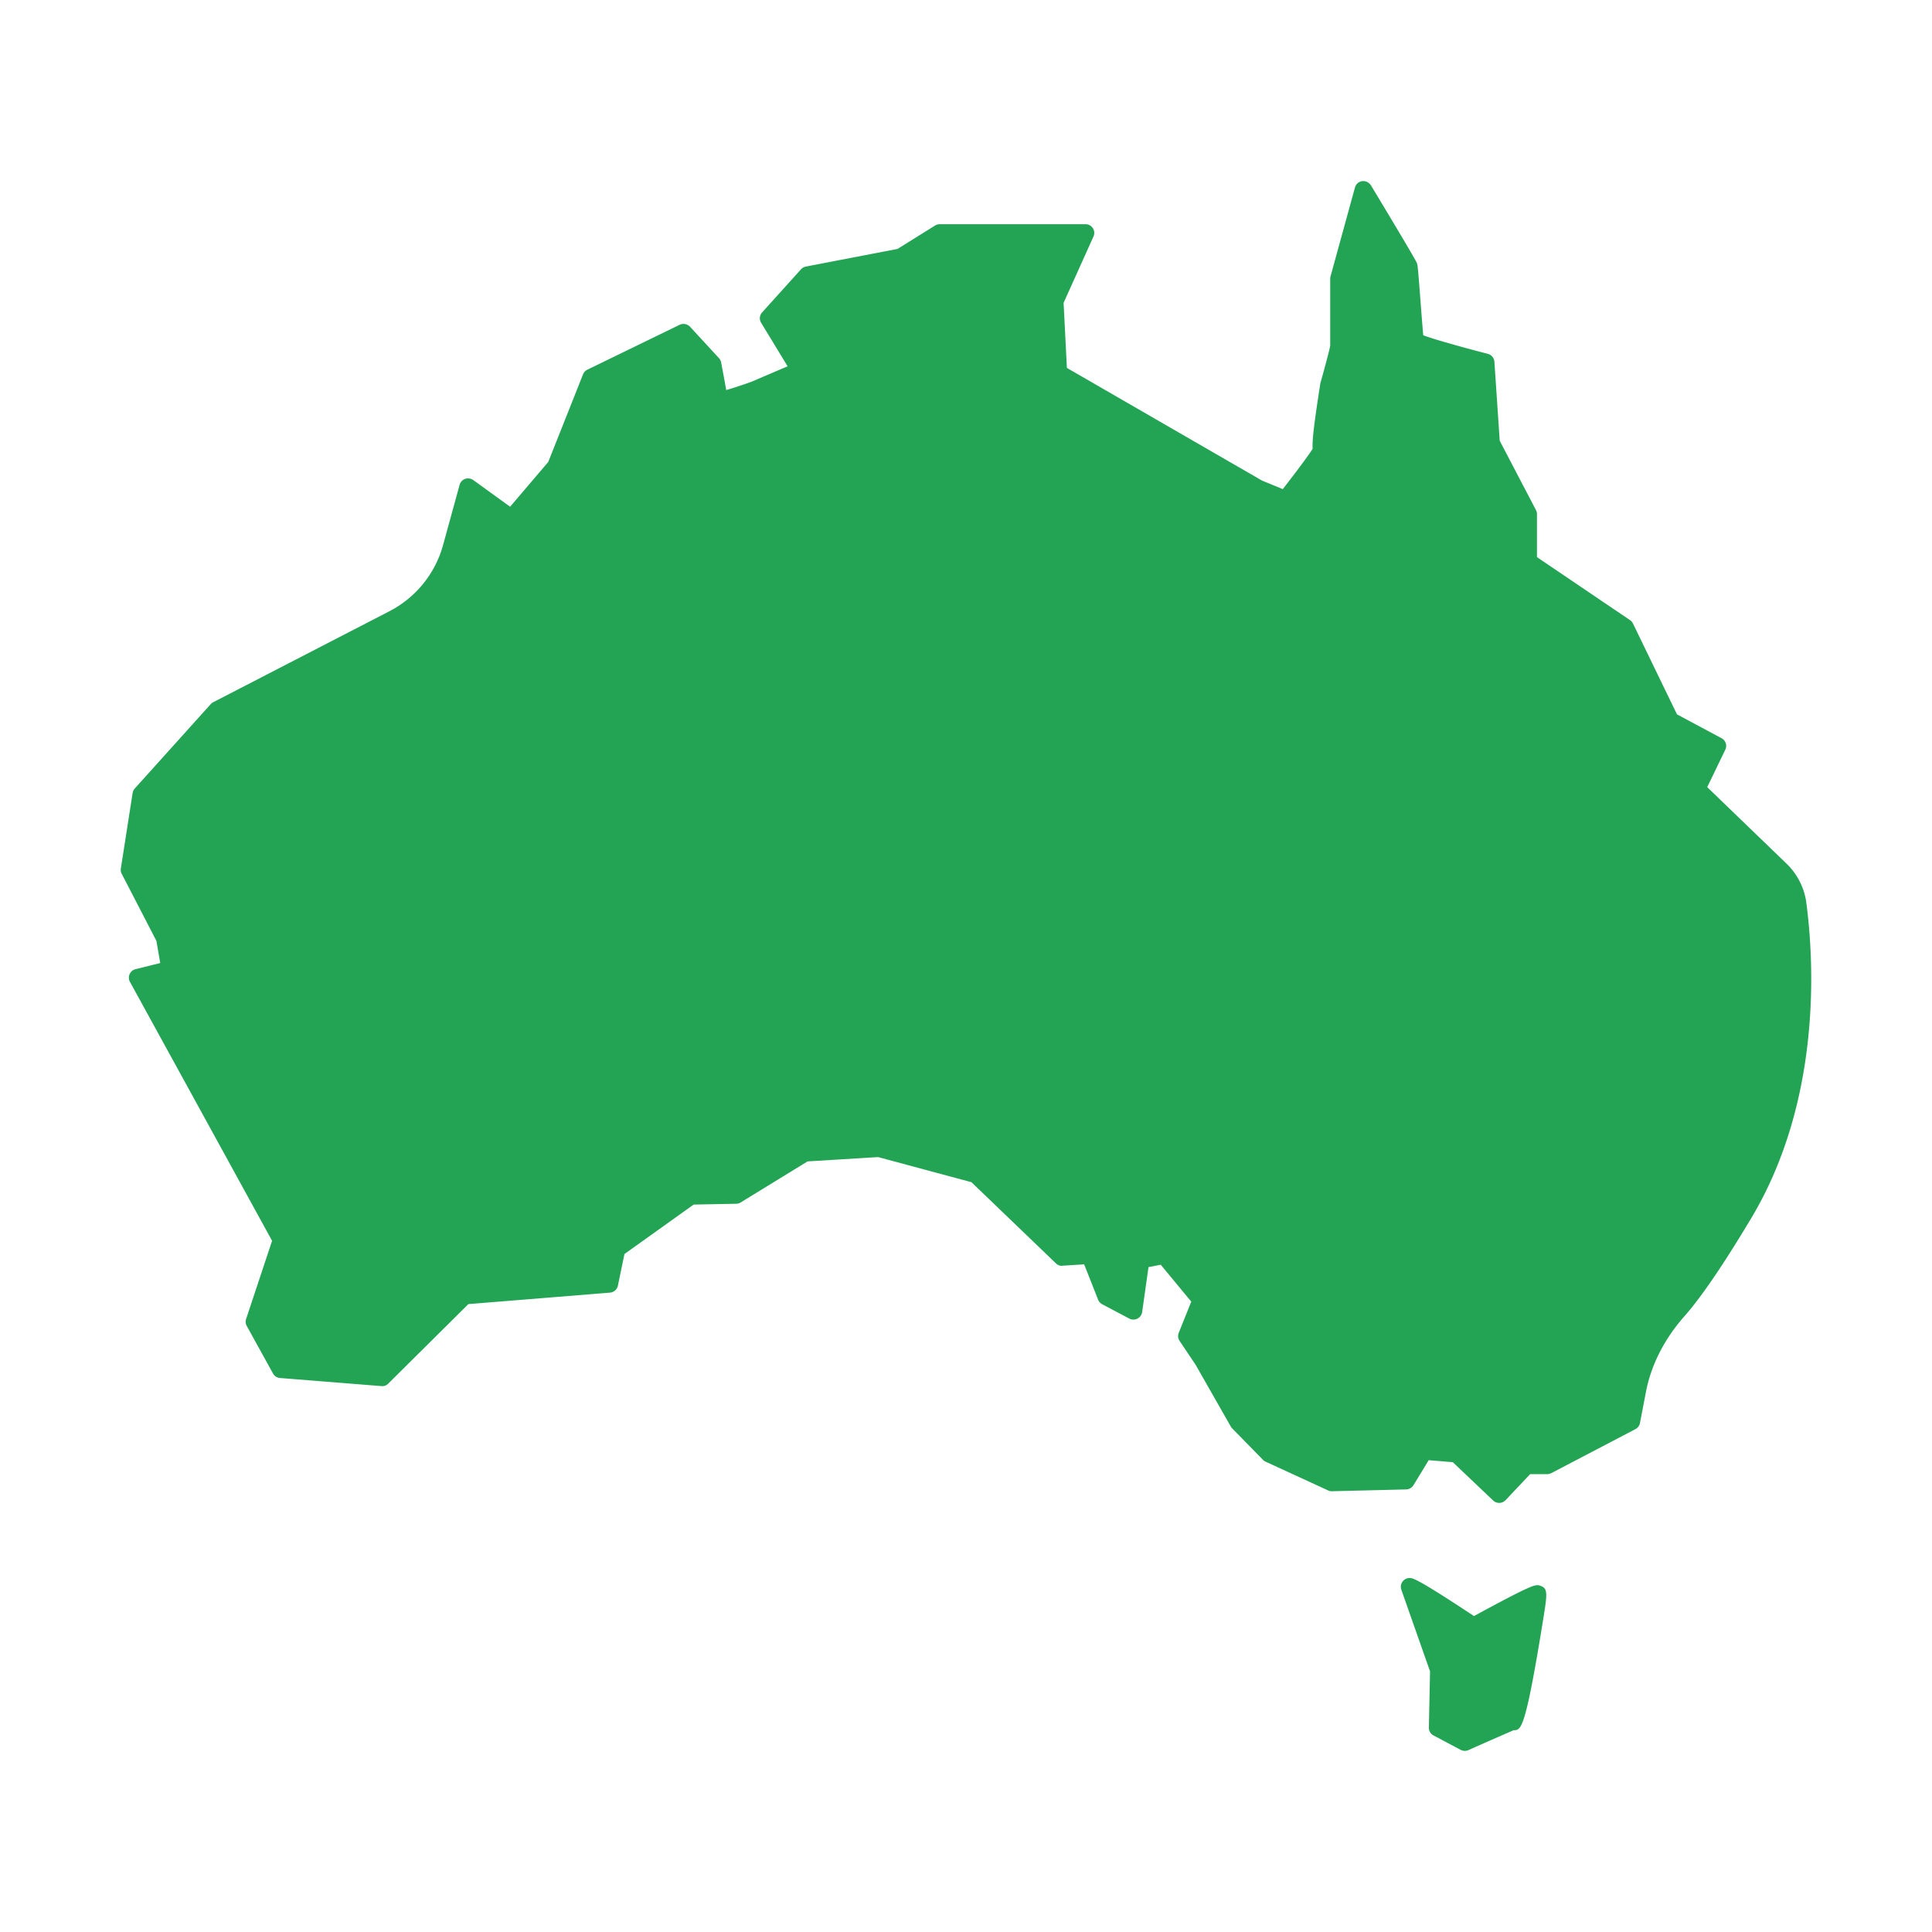
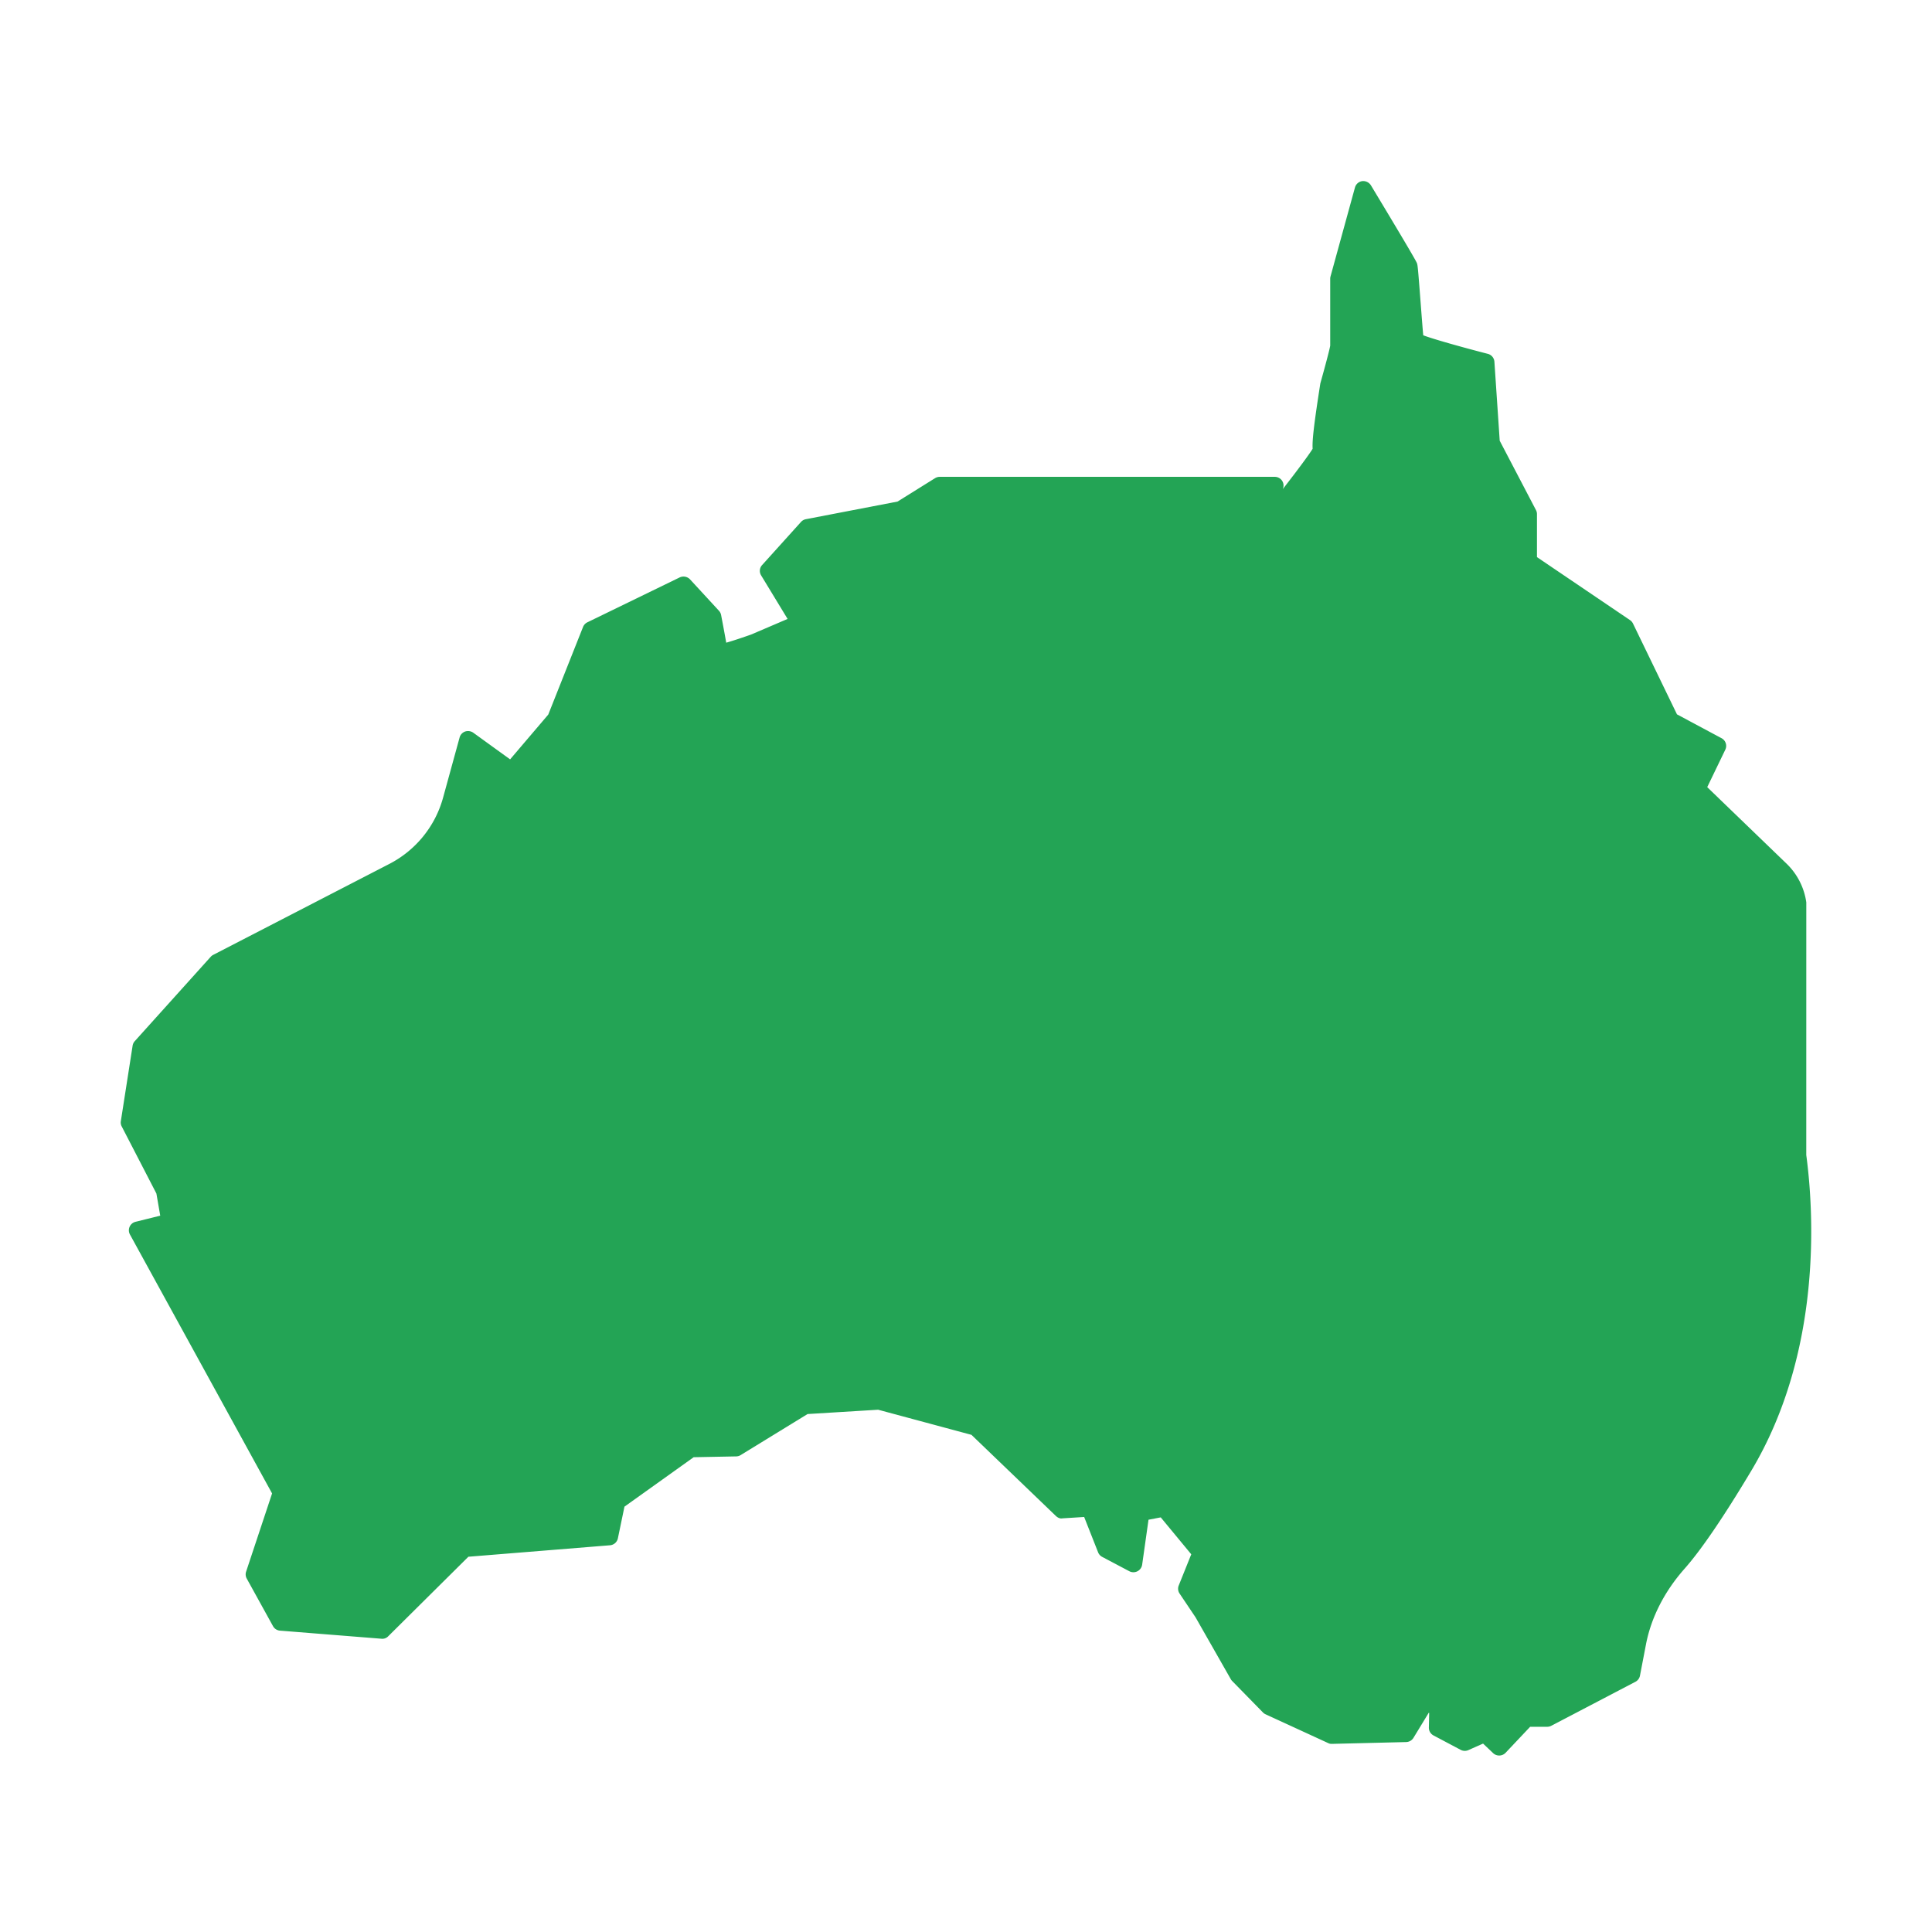
<svg xmlns="http://www.w3.org/2000/svg" viewBox="0 0 64 64" id="Australia">
-   <path fill="#23a455" d="M59.836 29.893a2.21 2.21 0 0 0-.657-1.286l-2.625-2.532.599-1.241a.288.288 0 0 0-.125-.38l-1.476-.79-1.458-3.01a.29.29 0 0 0-.099-.113l-3.081-2.086V17.03a.285.285 0 0 0-.033-.133L49.68 14.6l-.176-2.618a.29.29 0 0 0-.217-.26c-.86-.222-1.82-.492-2.14-.615-.021-.218-.055-.667-.084-1.044-.092-1.208-.101-1.273-.123-1.338-.012-.036-.04-.12-1.526-2.585A.302.302 0 0 0 45.125 6a.291.291 0 0 0-.24.211l-.81 2.947a.282.282 0 0 0-.01.075v2.214c-.012.1-.171.699-.327 1.253-.202 1.296-.275 1.884-.255 2.166-.126.206-.56.786-.99 1.337l-.69-.285-6.461-3.731-.109-2.155.99-2.198a.288.288 0 0 0-.264-.407H31.13a.298.298 0 0 0-.155.044l-1.243.775-3.036.584a.289.289 0 0 0-.161.09l-1.29 1.43a.286.286 0 0 0-.032.341l.877 1.443-1.206.516c-.282.1-.61.21-.827.271-.031-.18-.083-.465-.169-.915a.293.293 0 0 0-.07-.141l-.96-1.042a.299.299 0 0 0-.343-.064l-3.058 1.487a.29.29 0 0 0-.143.154l-1.152 2.902-1.264 1.484-1.22-.883a.305.305 0 0 0-.268-.04.29.29 0 0 0-.185.198l-.55 2.003a3.517 3.517 0 0 1-1.773 2.183l-5.837 3.014a.291.291 0 0 0-.083.063l-2.519 2.798a.289.289 0 0 0-.07.149l-.39 2.5c-.01.06 0 .121.029.175l1.149 2.222.127.734-.819.203a.29.29 0 0 0-.185.419l4.709 8.579-.86 2.59a.286.286 0 0 0 .02.229l.87 1.576a.29.29 0 0 0 .232.15l3.358.268a.27.27 0 0 0 .23-.084l2.653-2.632 4.691-.38a.29.29 0 0 0 .261-.229l.218-1.05 2.293-1.638 1.41-.027a.294.294 0 0 0 .146-.043l2.217-1.36 2.338-.143 3.091.832 2.795 2.686c.059.056.138.097.22.08l.718-.045.462 1.171a.292.292 0 0 0 .134.15l.9.476a.293.293 0 0 0 .425-.214l.211-1.492.405-.078 1.011 1.223-.415 1.033a.286.286 0 0 0 .028.267l.528.786 1.17 2.053a.269.269 0 0 0 .044.058l1.02 1.042a.279.279 0 0 0 .086.061l2.07.952c.04.02.077.03.129.028l2.459-.06a.293.293 0 0 0 .242-.14l.505-.829.798.067 1.335 1.268a.29.29 0 0 0 .201.08h.008a.291.291 0 0 0 .204-.09l.814-.862h.564a.3.3 0 0 0 .136-.033l2.788-1.458a.291.291 0 0 0 .15-.202l.2-1.041c.171-.887.613-1.753 1.278-2.503.55-.622 1.292-1.711 2.205-3.237 2.38-3.976 2.07-8.644 1.826-10.467zm-8.819 22.635c-.144-.05-.21-.069-2.19 1.006-1.9-1.26-2.034-1.26-2.132-1.26a.29.29 0 0 0-.275.384l.952 2.708-.039 1.863a.289.289 0 0 0 .154.26l.9.477a.293.293 0 0 0 .257.008c.675-.302 1.442-.634 1.5-.659.246 0 .382 0 .97-3.633.145-.904.171-1.067-.097-1.154z" class="color58595b svgShape" />
+   <path fill="#23a455" d="M59.836 29.893a2.21 2.21 0 0 0-.657-1.286l-2.625-2.532.599-1.241a.288.288 0 0 0-.125-.38l-1.476-.79-1.458-3.01a.29.29 0 0 0-.099-.113l-3.081-2.086V17.03a.285.285 0 0 0-.033-.133L49.68 14.6l-.176-2.618a.29.29 0 0 0-.217-.26c-.86-.222-1.82-.492-2.14-.615-.021-.218-.055-.667-.084-1.044-.092-1.208-.101-1.273-.123-1.338-.012-.036-.04-.12-1.526-2.585A.302.302 0 0 0 45.125 6a.291.291 0 0 0-.24.211l-.81 2.947a.282.282 0 0 0-.01.075v2.214c-.012.1-.171.699-.327 1.253-.202 1.296-.275 1.884-.255 2.166-.126.206-.56.786-.99 1.337a.288.288 0 0 0-.264-.407H31.13a.298.298 0 0 0-.155.044l-1.243.775-3.036.584a.289.289 0 0 0-.161.09l-1.29 1.43a.286.286 0 0 0-.032.341l.877 1.443-1.206.516c-.282.1-.61.21-.827.271-.031-.18-.083-.465-.169-.915a.293.293 0 0 0-.07-.141l-.96-1.042a.299.299 0 0 0-.343-.064l-3.058 1.487a.29.29 0 0 0-.143.154l-1.152 2.902-1.264 1.484-1.22-.883a.305.305 0 0 0-.268-.04.29.29 0 0 0-.185.198l-.55 2.003a3.517 3.517 0 0 1-1.773 2.183l-5.837 3.014a.291.291 0 0 0-.083.063l-2.519 2.798a.289.289 0 0 0-.07.149l-.39 2.5c-.01.06 0 .121.029.175l1.149 2.222.127.734-.819.203a.29.29 0 0 0-.185.419l4.709 8.579-.86 2.59a.286.286 0 0 0 .02.229l.87 1.576a.29.29 0 0 0 .232.15l3.358.268a.27.27 0 0 0 .23-.084l2.653-2.632 4.691-.38a.29.29 0 0 0 .261-.229l.218-1.05 2.293-1.638 1.41-.027a.294.294 0 0 0 .146-.043l2.217-1.36 2.338-.143 3.091.832 2.795 2.686c.059.056.138.097.22.08l.718-.045.462 1.171a.292.292 0 0 0 .134.15l.9.476a.293.293 0 0 0 .425-.214l.211-1.492.405-.078 1.011 1.223-.415 1.033a.286.286 0 0 0 .028.267l.528.786 1.17 2.053a.269.269 0 0 0 .044.058l1.02 1.042a.279.279 0 0 0 .086.061l2.07.952c.04.02.077.03.129.028l2.459-.06a.293.293 0 0 0 .242-.14l.505-.829.798.067 1.335 1.268a.29.29 0 0 0 .201.08h.008a.291.291 0 0 0 .204-.09l.814-.862h.564a.3.3 0 0 0 .136-.033l2.788-1.458a.291.291 0 0 0 .15-.202l.2-1.041c.171-.887.613-1.753 1.278-2.503.55-.622 1.292-1.711 2.205-3.237 2.38-3.976 2.07-8.644 1.826-10.467zm-8.819 22.635c-.144-.05-.21-.069-2.19 1.006-1.9-1.26-2.034-1.26-2.132-1.26a.29.29 0 0 0-.275.384l.952 2.708-.039 1.863a.289.289 0 0 0 .154.26l.9.477a.293.293 0 0 0 .257.008c.675-.302 1.442-.634 1.5-.659.246 0 .382 0 .97-3.633.145-.904.171-1.067-.097-1.154z" class="color58595b svgShape" />
</svg>